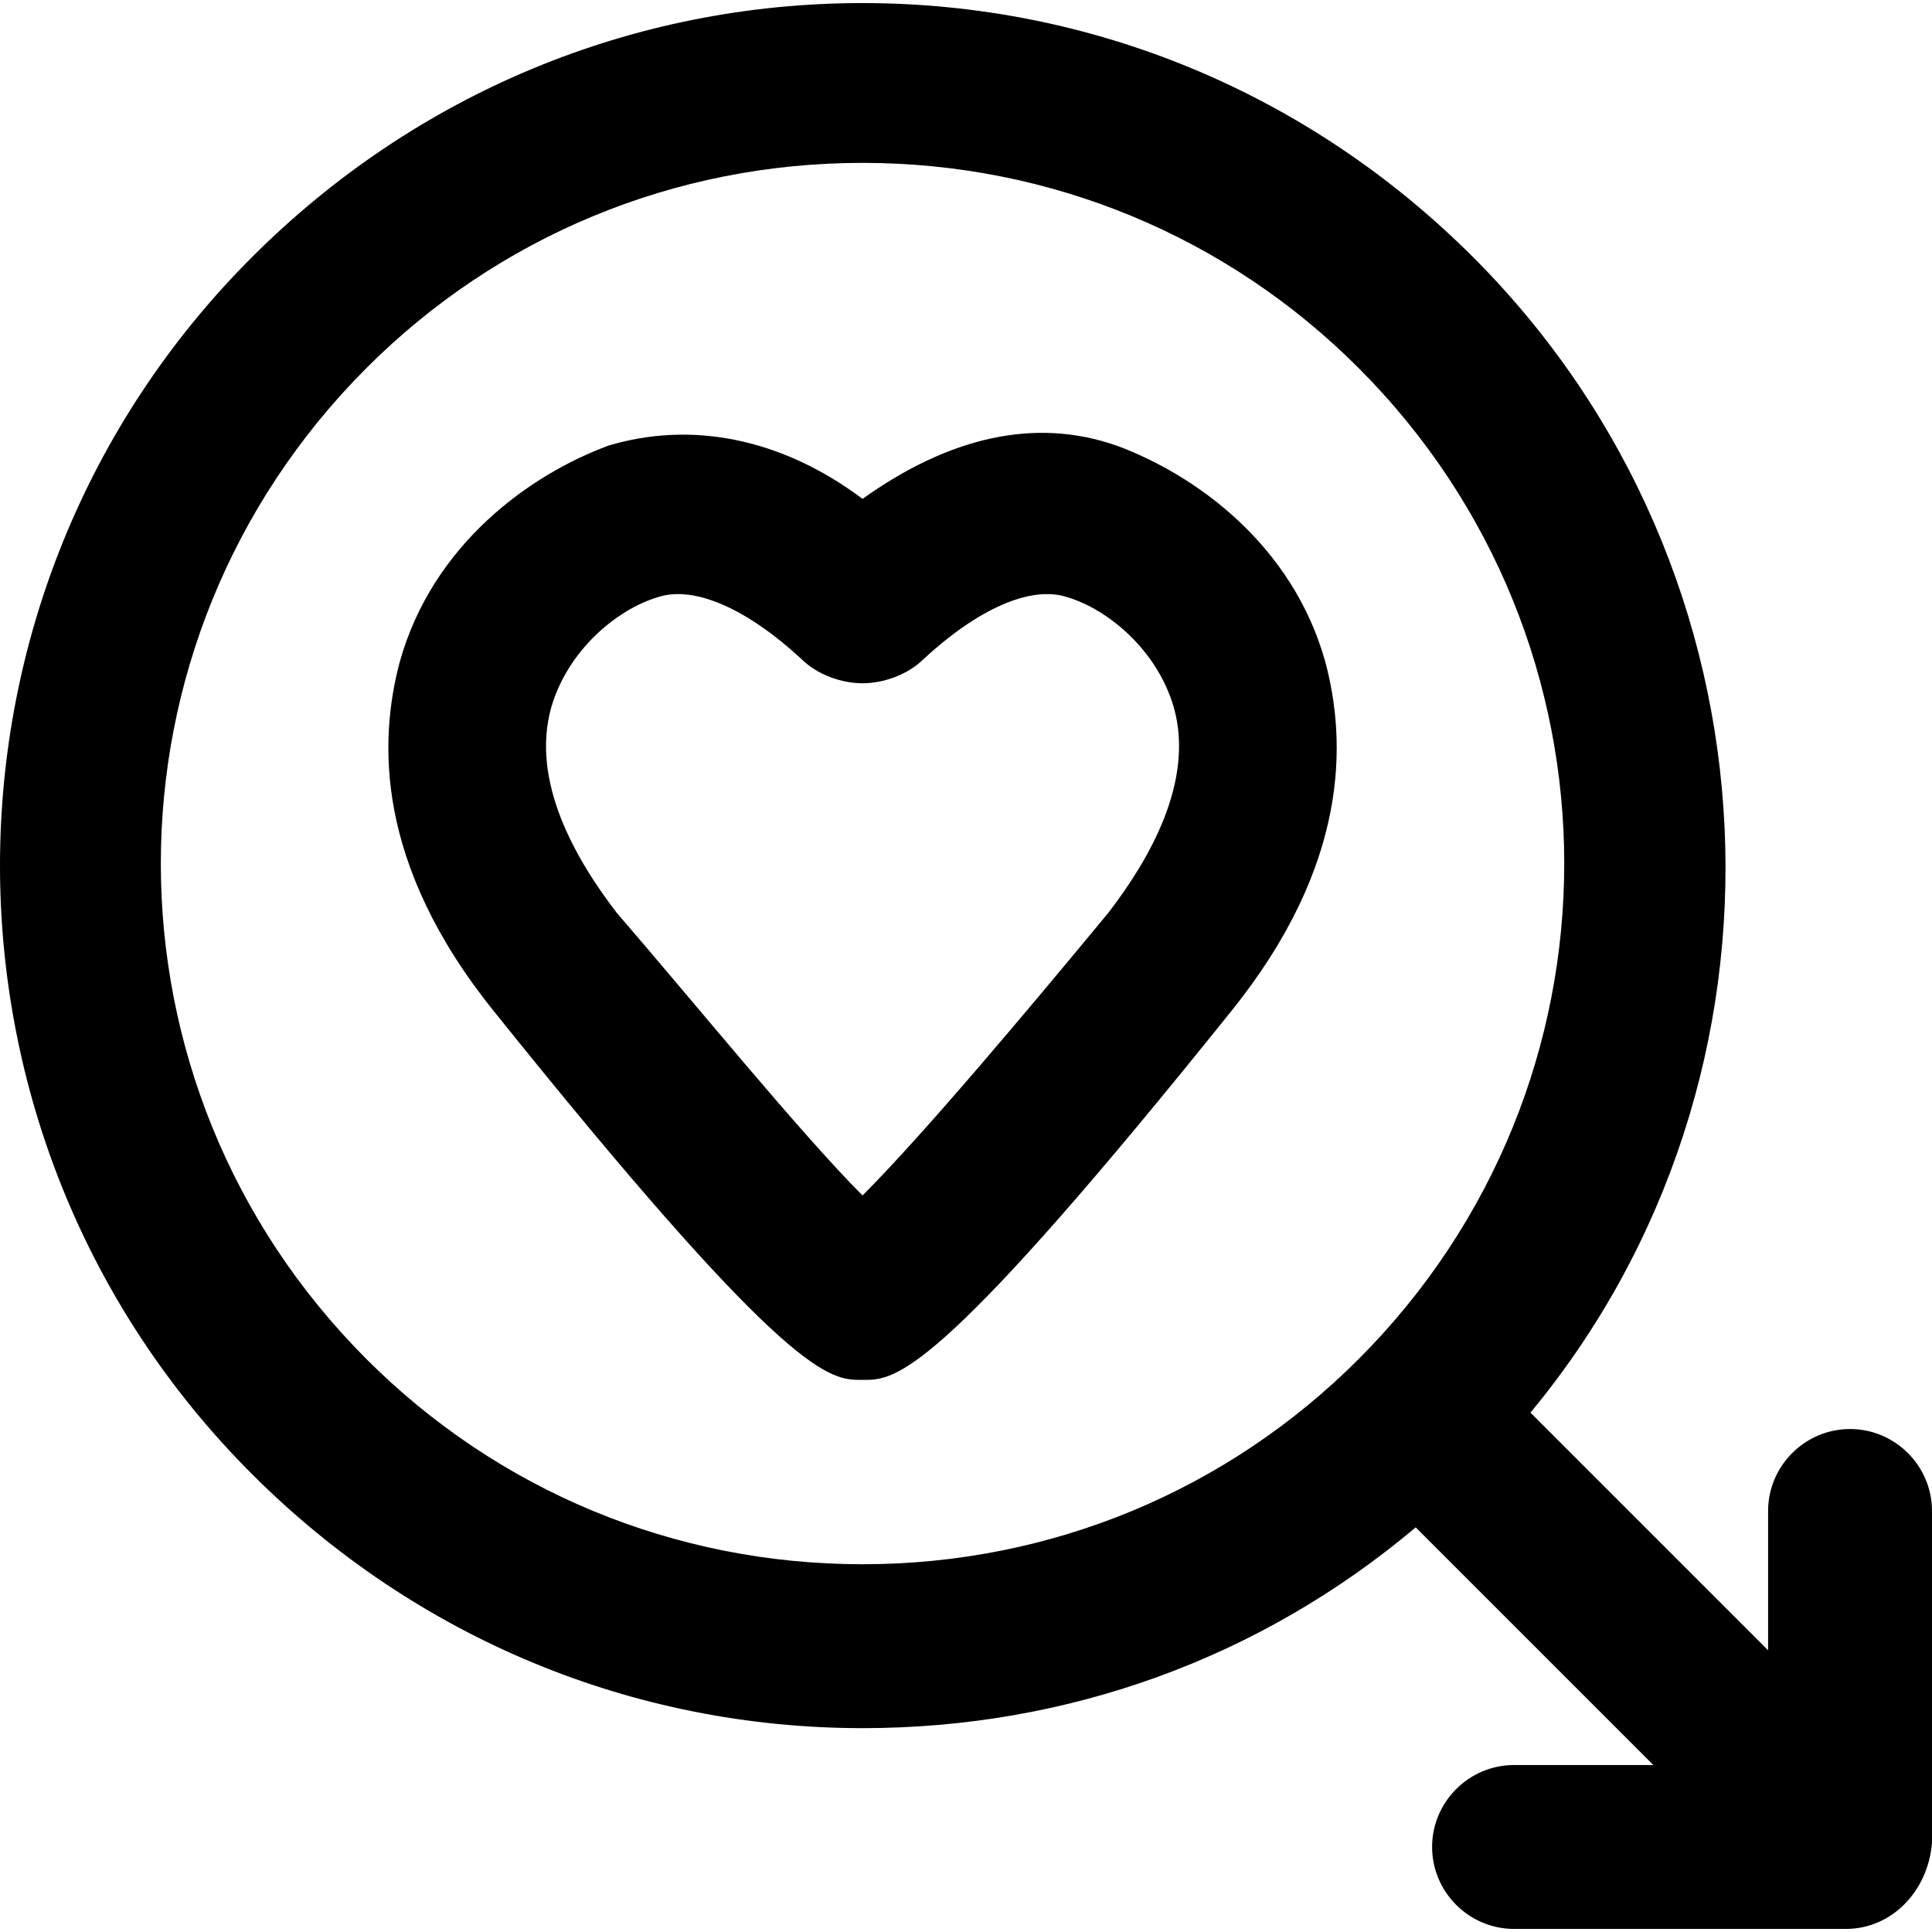
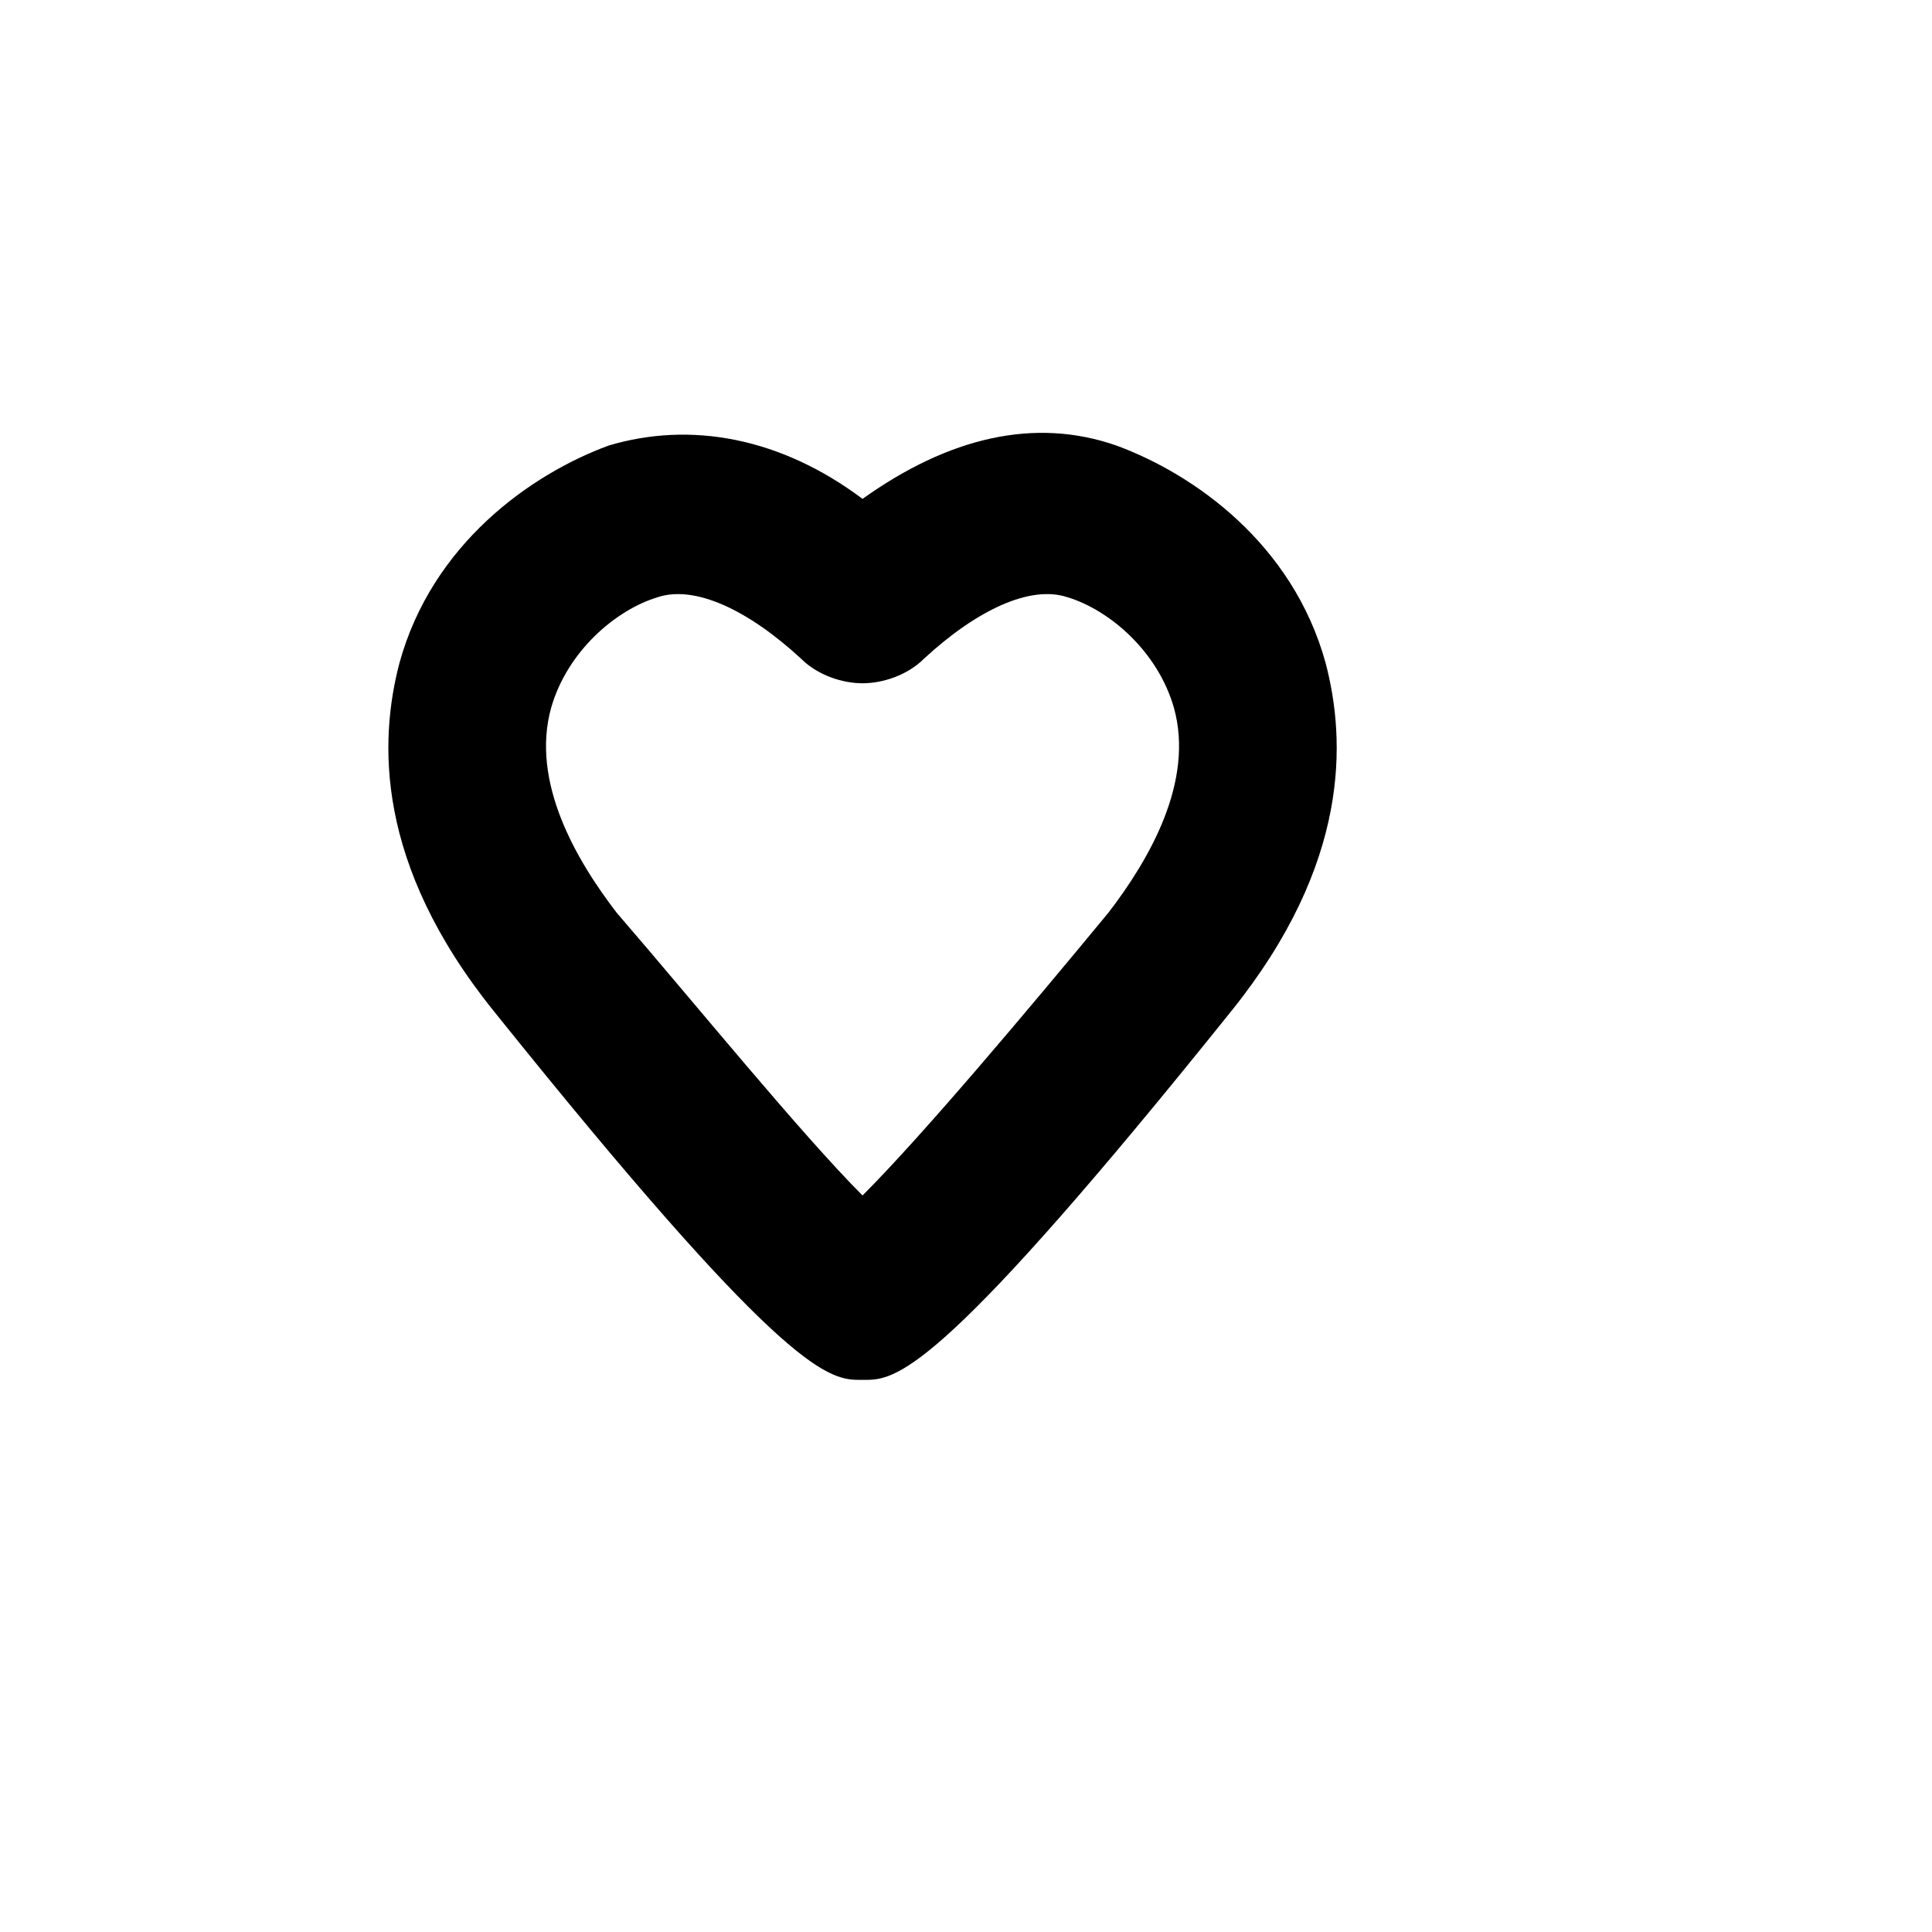
<svg xmlns="http://www.w3.org/2000/svg" fill="#000000" height="800px" width="800px" version="1.1" id="Layer_1" viewBox="0 0 502.933 502.933" xml:space="preserve">
  <g>
    <g>
      <path d="M345.066,172.533c-8.533-30.933-34.133-49.066-54.399-56.533c-21.333-7.467-43.733-2.133-66.133,13.867    c-21.333-16-44.8-20.267-66.133-13.867c-20.267,7.467-45.867,25.6-54.4,56.533c-5.333,20.267-6.4,52.267,24.533,90.667    c73.6,91.733,86.4,96,94.933,96h1.067h1.067c8.533,0,21.333-4.267,94.933-96C351.466,224.8,350.399,192.8,345.066,172.533z     M288.533,237.6c-20.267,24.533-48,57.6-64,73.6c-16-16-43.733-50.133-64-73.6c-10.667-13.867-22.4-34.133-17.067-53.333    c4.267-14.933,17.067-25.6,27.733-28.8c9.6-3.2,23.467,3.2,37.333,16c4.267,4.267,10.667,6.4,16,6.4s11.733-2.133,16-6.4    c13.867-12.8,27.733-19.2,37.333-16c10.667,3.2,23.467,13.867,27.733,28.8C310.933,203.467,299.2,223.734,288.533,237.6z" />
    </g>
  </g>
  <g>
    <g>
-       <path d="M481.6,372c-11.733,0-21.333,9.6-21.333,21.333V429.6L398.4,367.734c72.533-87.467,67.2-218.667-14.933-300.8    C340.8,24.267,284.267,0.8,224.533,0.8S108.267,24.267,65.6,66.933c-87.467,87.467-87.467,229.333,0,316.8    c42.667,42.667,99.2,66.133,158.933,66.133c53.333,0,103.467-18.133,144-52.267l61.867,61.867h-36.267    c-11.733,0-21.333,9.6-21.333,21.333s9.6,21.333,21.333,21.333h86.4c11.733,0,21.333-9.6,22.4-22.4v-86.4    C502.933,381.6,493.333,372,481.6,372z M353.6,353.867C319.466,388,273.6,407.2,224.533,407.2S129.6,388,95.466,353.867    C24,282.4,24,167.2,95.466,95.734C129.6,61.6,175.466,42.4,224.533,42.4S319.466,61.6,353.6,95.734    C425.066,167.2,425.066,282.4,353.6,353.867z" />
-     </g>
+       </g>
  </g>
</svg>